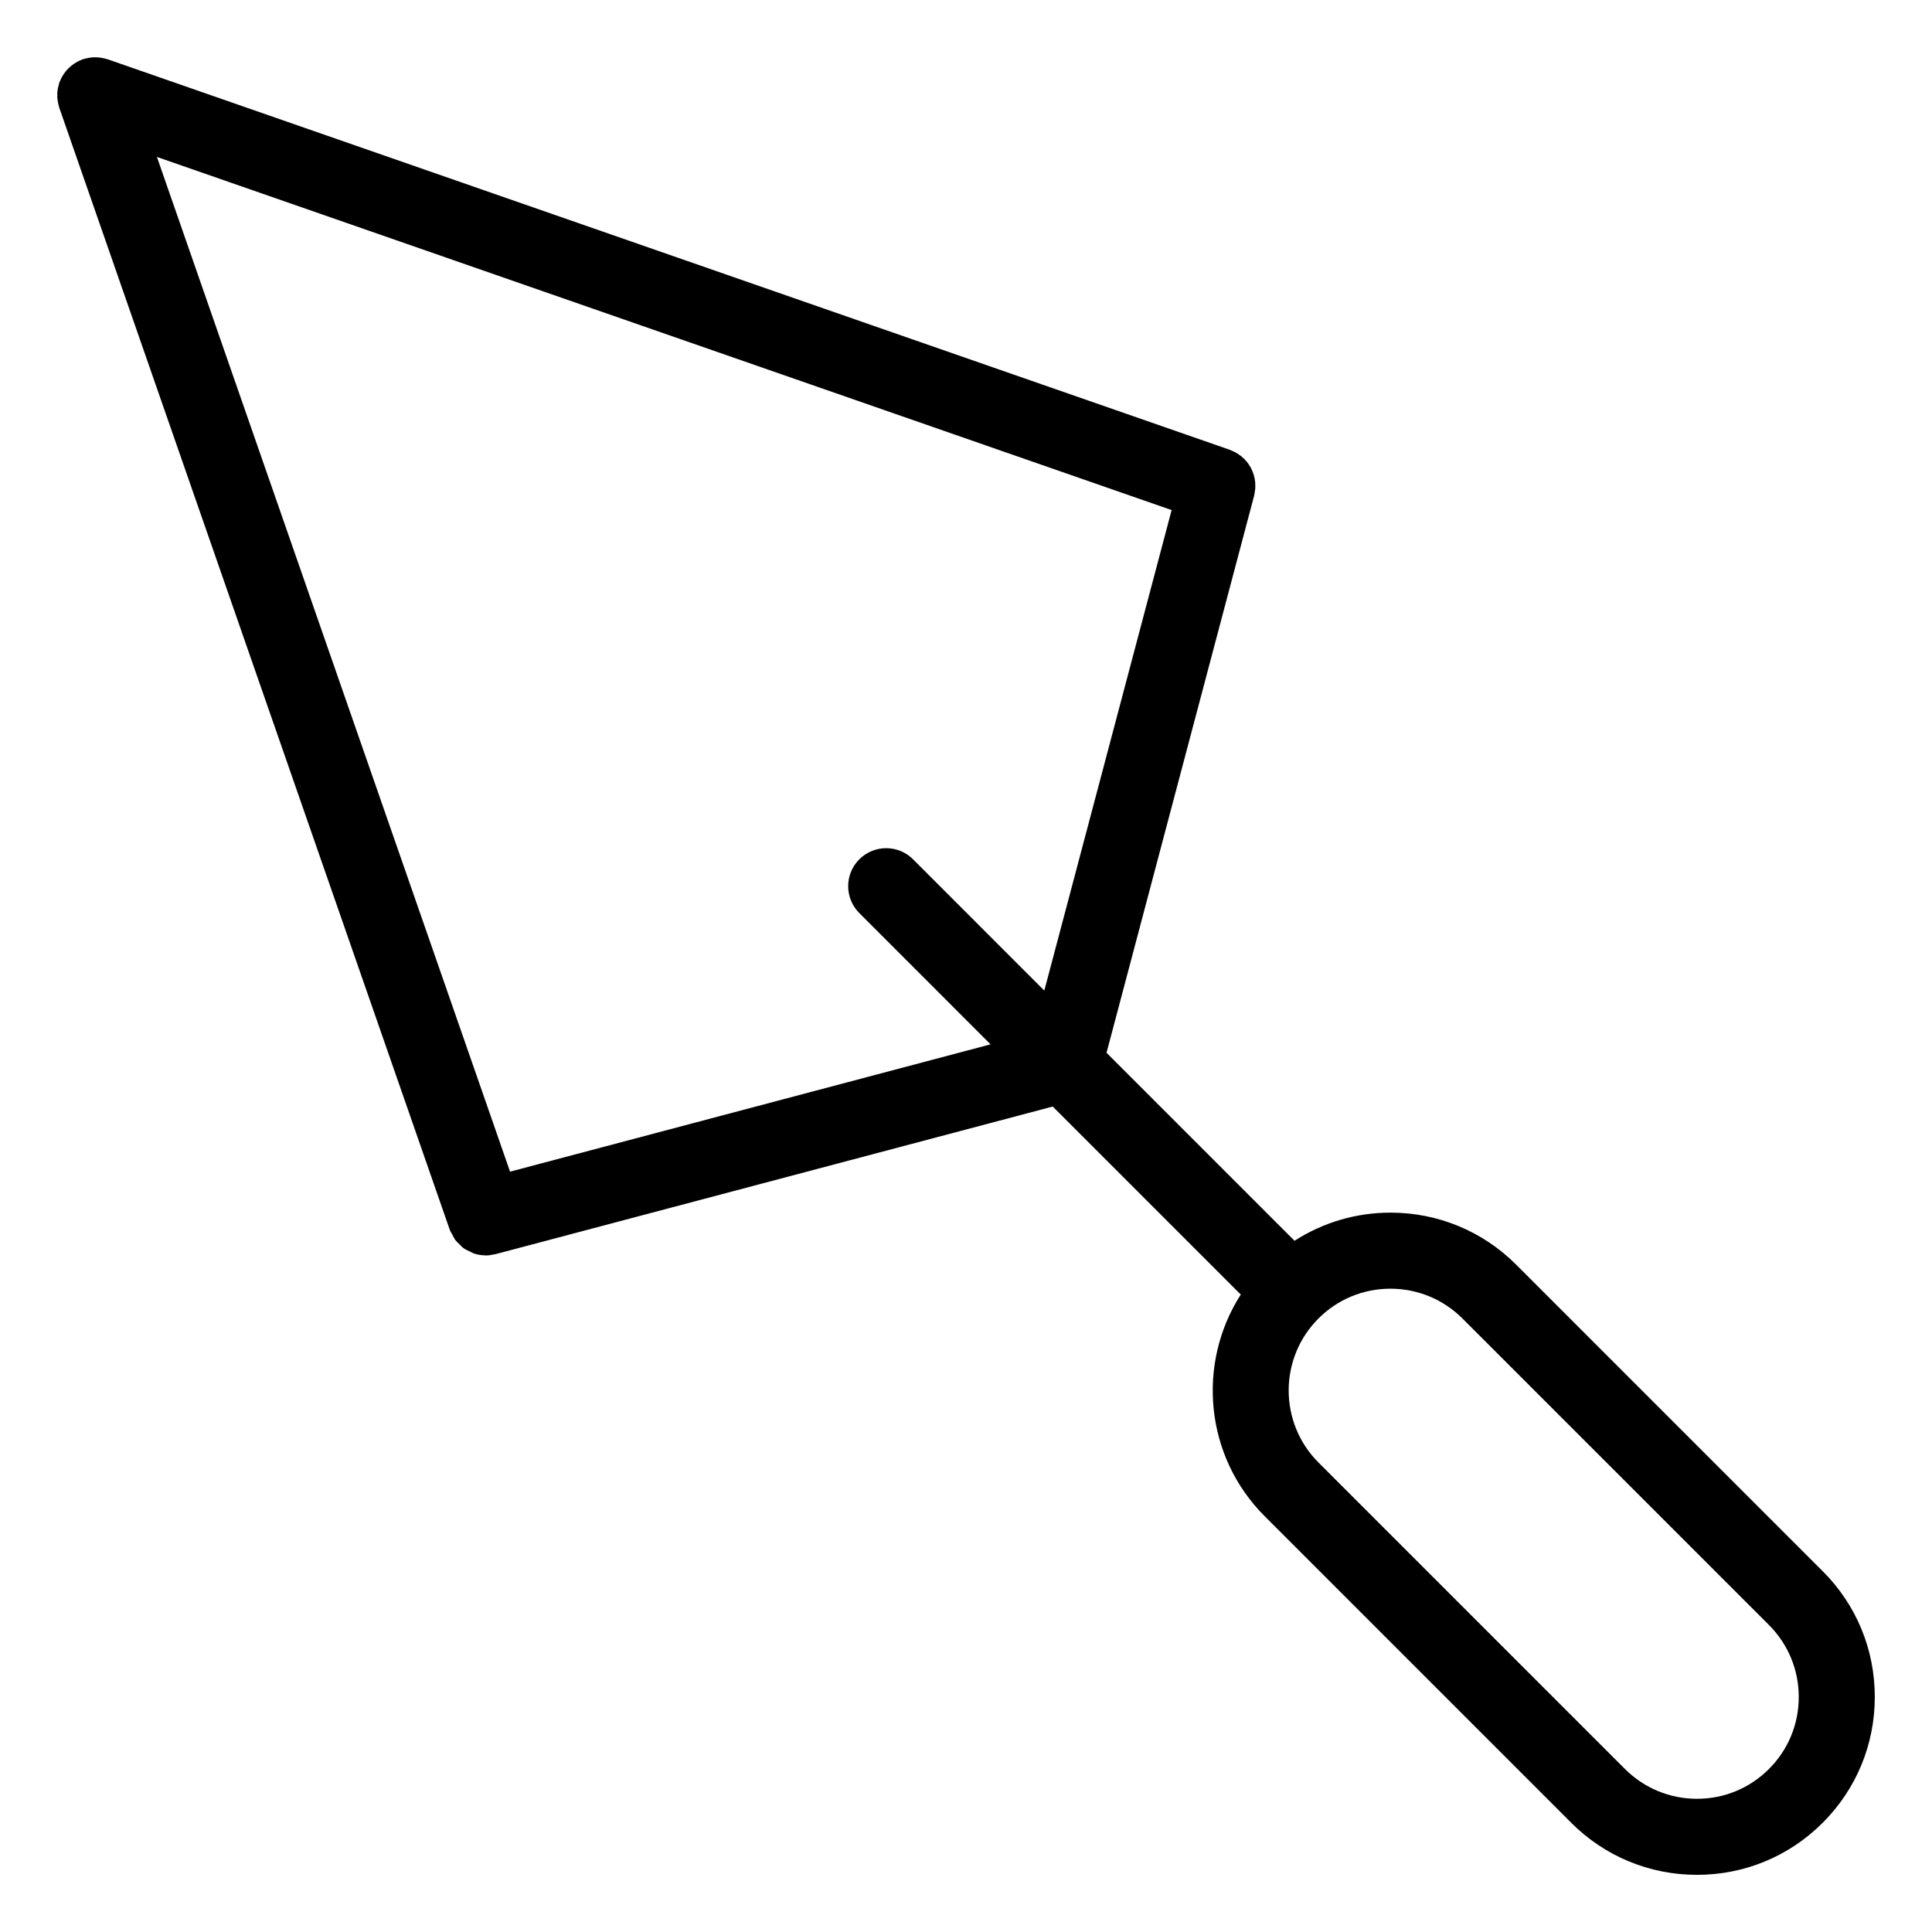
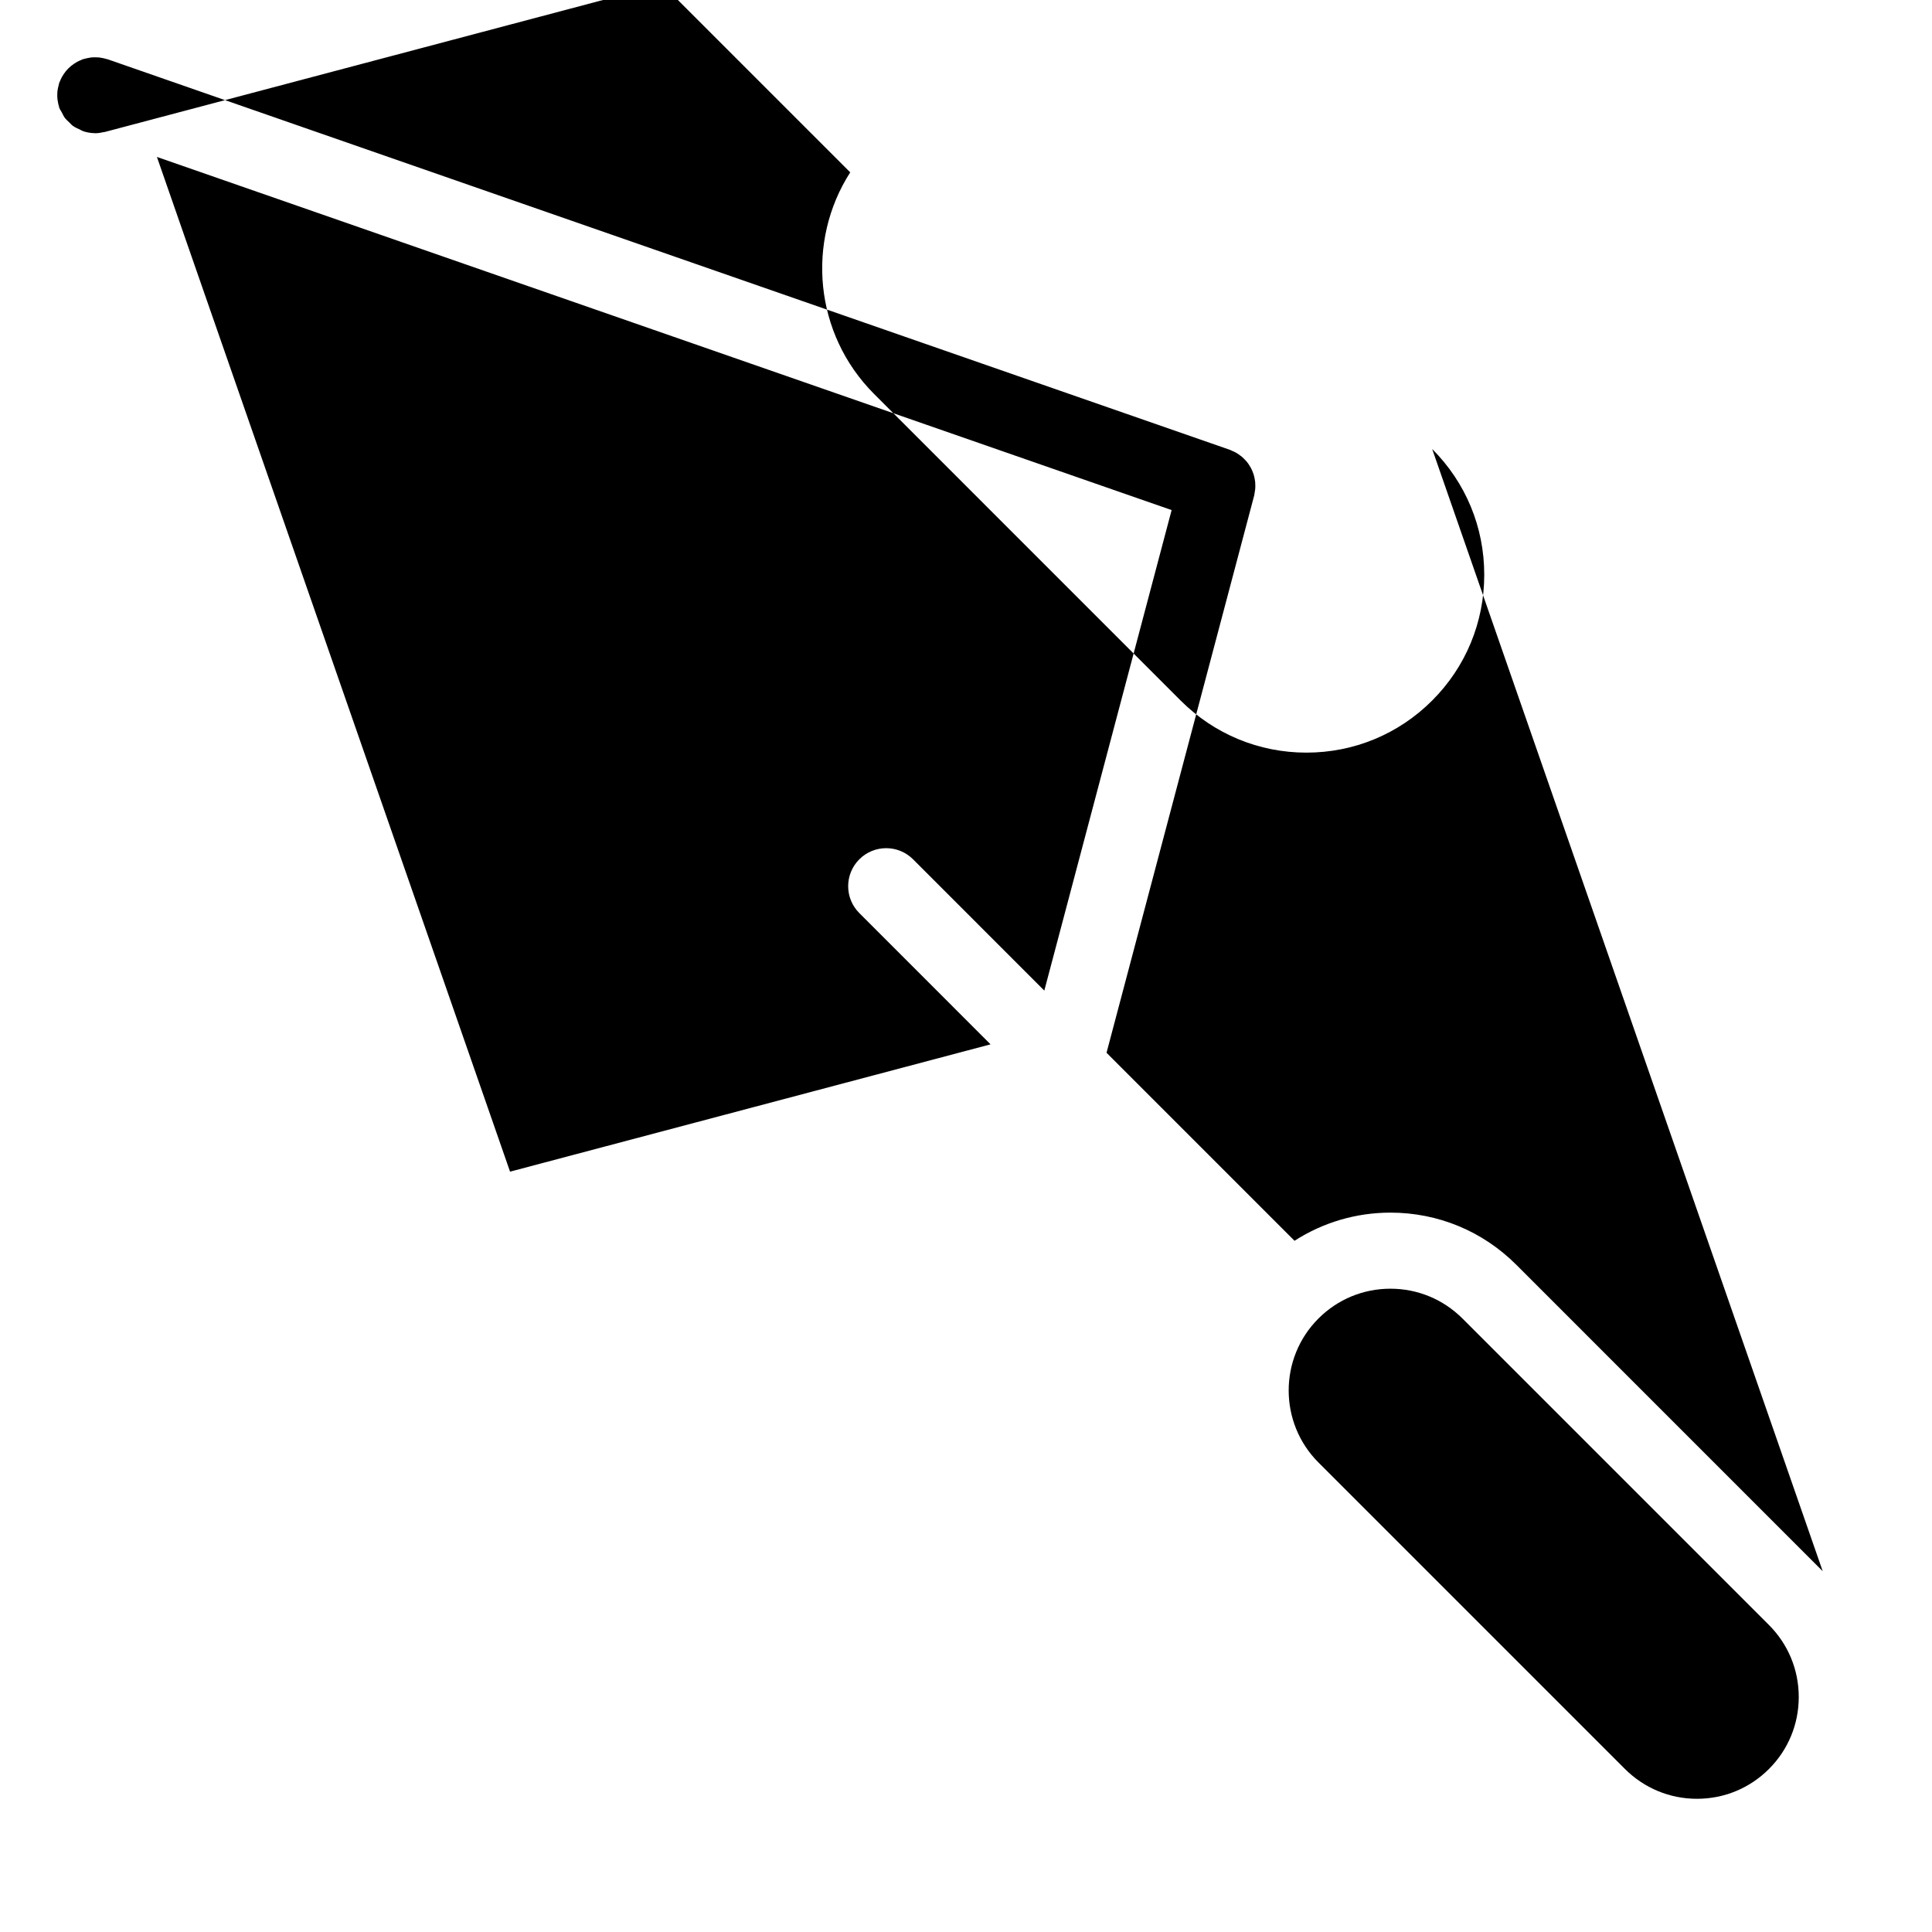
<svg xmlns="http://www.w3.org/2000/svg" fill="#000000" width="800px" height="800px" version="1.1" viewBox="144 144 512 512">
-   <path d="m627.04 560.39-81.223-81.23c-8.914-8.902-20.746-13.801-33.332-13.801-9.152 0-17.898 2.625-25.422 7.461l-49.82-49.828 39.133-147.69c0.059-0.215 0.059-0.434 0.105-0.648 0.066-0.328 0.125-0.66 0.156-0.988 0.035-0.332 0.035-0.664 0.035-0.996 0-0.328-0.012-0.648-0.039-0.973-0.035-0.332-0.098-0.656-0.16-0.984-0.066-0.312-0.133-0.613-0.223-0.918-0.102-0.316-0.215-0.625-0.344-0.926-0.121-0.293-0.246-0.578-0.395-0.855-0.152-0.289-0.328-0.562-0.508-0.836-0.176-0.266-0.352-0.523-0.555-0.77-0.207-0.258-0.434-0.492-0.664-0.73-0.223-0.227-0.441-0.441-0.691-0.648-0.262-0.215-0.539-0.414-0.828-0.609-0.258-0.176-0.52-0.348-0.797-0.504-0.312-0.172-0.637-0.312-0.969-0.449-0.188-0.082-0.359-0.191-0.555-0.258l-297.41-103.5c-0.105-0.035-0.219-0.047-0.328-0.074-0.359-0.117-0.723-0.199-1.094-0.27-0.297-0.055-0.594-0.113-0.891-0.145-0.328-0.031-0.656-0.031-0.984-0.035-0.344 0-0.68 0-1.02 0.035-0.289 0.031-0.578 0.09-0.875 0.145-0.367 0.07-0.734 0.152-1.094 0.262-0.109 0.035-0.227 0.043-0.336 0.082-0.172 0.059-0.312 0.156-0.48 0.223-0.332 0.137-0.66 0.281-0.984 0.453-0.285 0.156-0.555 0.328-0.824 0.508-0.262 0.176-0.52 0.363-0.766 0.562-0.266 0.219-0.512 0.445-0.75 0.688-0.223 0.215-0.43 0.441-0.629 0.684-0.219 0.27-0.418 0.539-0.609 0.828-0.172 0.258-0.328 0.512-0.48 0.785-0.172 0.324-0.32 0.656-0.457 0.992-0.07 0.168-0.168 0.312-0.227 0.484-0.039 0.117-0.047 0.23-0.082 0.344-0.105 0.352-0.188 0.711-0.258 1.074-0.055 0.301-0.117 0.594-0.145 0.898-0.035 0.328-0.035 0.656-0.035 0.992 0 0.336 0 0.664 0.035 0.996 0.031 0.301 0.09 0.594 0.145 0.898 0.07 0.363 0.145 0.719 0.258 1.074 0.035 0.117 0.047 0.23 0.086 0.348l103.5 297.4c0.172 0.488 0.473 0.875 0.711 1.32 0.215 0.418 0.395 0.855 0.66 1.234 0.379 0.523 0.848 0.945 1.309 1.379 0.309 0.293 0.562 0.621 0.906 0.867 0.559 0.406 1.184 0.68 1.812 0.961 0.332 0.152 0.629 0.367 0.977 0.484 0.969 0.316 1.988 0.492 3.027 0.504 0.035 0 0.07 0.02 0.105 0.02h0.004c0.754 0 1.523-0.121 2.281-0.301 0.102-0.023 0.195-0.016 0.297-0.039l147.69-39.125 49.832 49.832c-11.688 18.234-9.594 42.812 6.344 58.746l81.223 81.23c8.914 8.902 20.746 13.801 33.332 13.801 12.586 0 24.426-4.902 33.32-13.801 8.906-8.902 13.805-20.738 13.805-33.328 0.012-12.594-4.891-24.434-13.801-33.34zm-347.87-105.89-93.586-268.91 268.91 93.586-33.742 127.34-34.781-34.789c-3.93-3.934-10.316-3.934-14.246 0-3.934 3.934-3.934 10.312 0 14.246l34.781 34.789zm333.62 158.3c-5.098 5.098-11.871 7.898-19.074 7.898-7.211 0-13.98-2.812-19.086-7.898l-81.223-81.223c-10.52-10.523-10.523-27.641-0.004-38.16 5.098-5.098 11.875-7.898 19.078-7.898 7.211 0 13.98 2.812 19.086 7.898l81.223 81.223c5.098 5.098 7.898 11.875 7.898 19.086s-2.801 13.98-7.898 19.074z" />
+   <path d="m627.04 560.39-81.223-81.23c-8.914-8.902-20.746-13.801-33.332-13.801-9.152 0-17.898 2.625-25.422 7.461l-49.82-49.828 39.133-147.69c0.059-0.215 0.059-0.434 0.105-0.648 0.066-0.328 0.125-0.66 0.156-0.988 0.035-0.332 0.035-0.664 0.035-0.996 0-0.328-0.012-0.648-0.039-0.973-0.035-0.332-0.098-0.656-0.16-0.984-0.066-0.312-0.133-0.613-0.223-0.918-0.102-0.316-0.215-0.625-0.344-0.926-0.121-0.293-0.246-0.578-0.395-0.855-0.152-0.289-0.328-0.562-0.508-0.836-0.176-0.266-0.352-0.523-0.555-0.77-0.207-0.258-0.434-0.492-0.664-0.73-0.223-0.227-0.441-0.441-0.691-0.648-0.262-0.215-0.539-0.414-0.828-0.609-0.258-0.176-0.52-0.348-0.797-0.504-0.312-0.172-0.637-0.312-0.969-0.449-0.188-0.082-0.359-0.191-0.555-0.258l-297.41-103.5c-0.105-0.035-0.219-0.047-0.328-0.074-0.359-0.117-0.723-0.199-1.094-0.27-0.297-0.055-0.594-0.113-0.891-0.145-0.328-0.031-0.656-0.031-0.984-0.035-0.344 0-0.68 0-1.02 0.035-0.289 0.031-0.578 0.09-0.875 0.145-0.367 0.07-0.734 0.152-1.094 0.262-0.109 0.035-0.227 0.043-0.336 0.082-0.172 0.059-0.312 0.156-0.48 0.223-0.332 0.137-0.66 0.281-0.984 0.453-0.285 0.156-0.555 0.328-0.824 0.508-0.262 0.176-0.52 0.363-0.766 0.562-0.266 0.219-0.512 0.445-0.75 0.688-0.223 0.215-0.43 0.441-0.629 0.684-0.219 0.27-0.418 0.539-0.609 0.828-0.172 0.258-0.328 0.512-0.48 0.785-0.172 0.324-0.32 0.656-0.457 0.992-0.07 0.168-0.168 0.312-0.227 0.484-0.039 0.117-0.047 0.23-0.082 0.344-0.105 0.352-0.188 0.711-0.258 1.074-0.055 0.301-0.117 0.594-0.145 0.898-0.035 0.328-0.035 0.656-0.035 0.992 0 0.336 0 0.664 0.035 0.996 0.031 0.301 0.09 0.594 0.145 0.898 0.07 0.363 0.145 0.719 0.258 1.074 0.035 0.117 0.047 0.23 0.086 0.348c0.172 0.488 0.473 0.875 0.711 1.32 0.215 0.418 0.395 0.855 0.66 1.234 0.379 0.523 0.848 0.945 1.309 1.379 0.309 0.293 0.562 0.621 0.906 0.867 0.559 0.406 1.184 0.68 1.812 0.961 0.332 0.152 0.629 0.367 0.977 0.484 0.969 0.316 1.988 0.492 3.027 0.504 0.035 0 0.07 0.02 0.105 0.02h0.004c0.754 0 1.523-0.121 2.281-0.301 0.102-0.023 0.195-0.016 0.297-0.039l147.69-39.125 49.832 49.832c-11.688 18.234-9.594 42.812 6.344 58.746l81.223 81.23c8.914 8.902 20.746 13.801 33.332 13.801 12.586 0 24.426-4.902 33.32-13.801 8.906-8.902 13.805-20.738 13.805-33.328 0.012-12.594-4.891-24.434-13.801-33.34zm-347.87-105.89-93.586-268.91 268.91 93.586-33.742 127.34-34.781-34.789c-3.93-3.934-10.316-3.934-14.246 0-3.934 3.934-3.934 10.312 0 14.246l34.781 34.789zm333.62 158.3c-5.098 5.098-11.871 7.898-19.074 7.898-7.211 0-13.98-2.812-19.086-7.898l-81.223-81.223c-10.52-10.523-10.523-27.641-0.004-38.16 5.098-5.098 11.875-7.898 19.078-7.898 7.211 0 13.98 2.812 19.086 7.898l81.223 81.223c5.098 5.098 7.898 11.875 7.898 19.086s-2.801 13.98-7.898 19.074z" />
</svg>